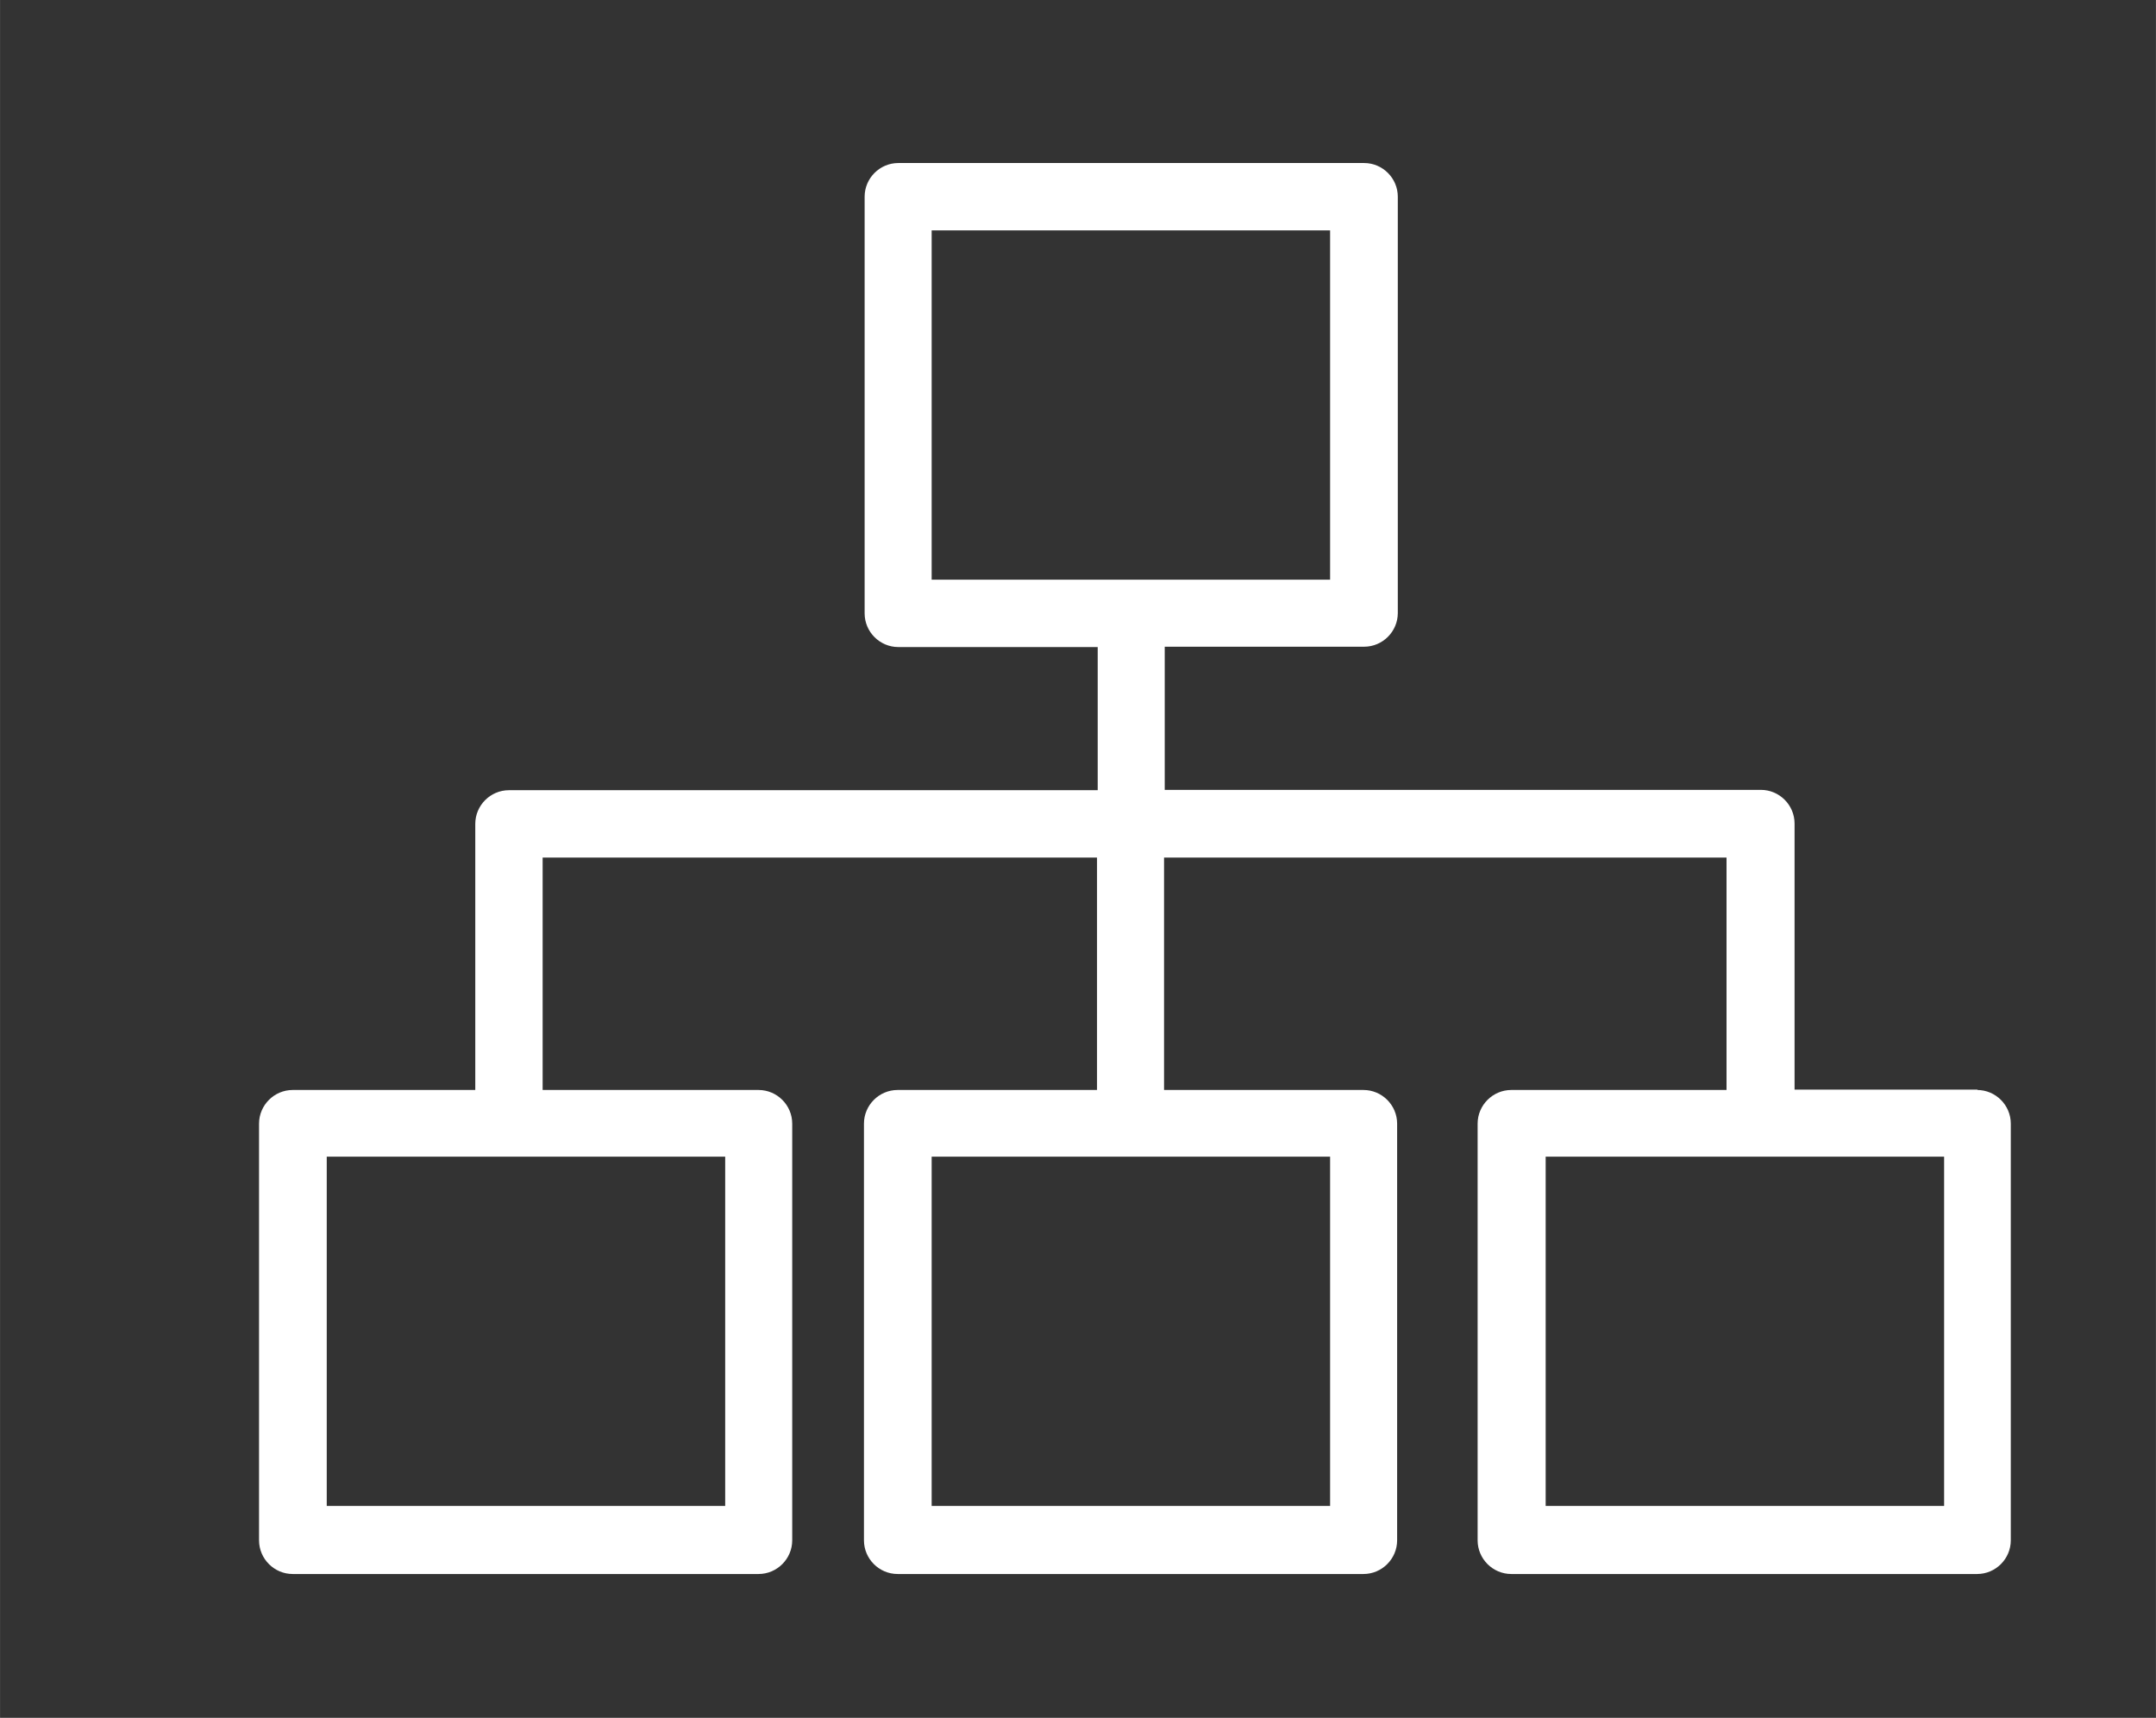
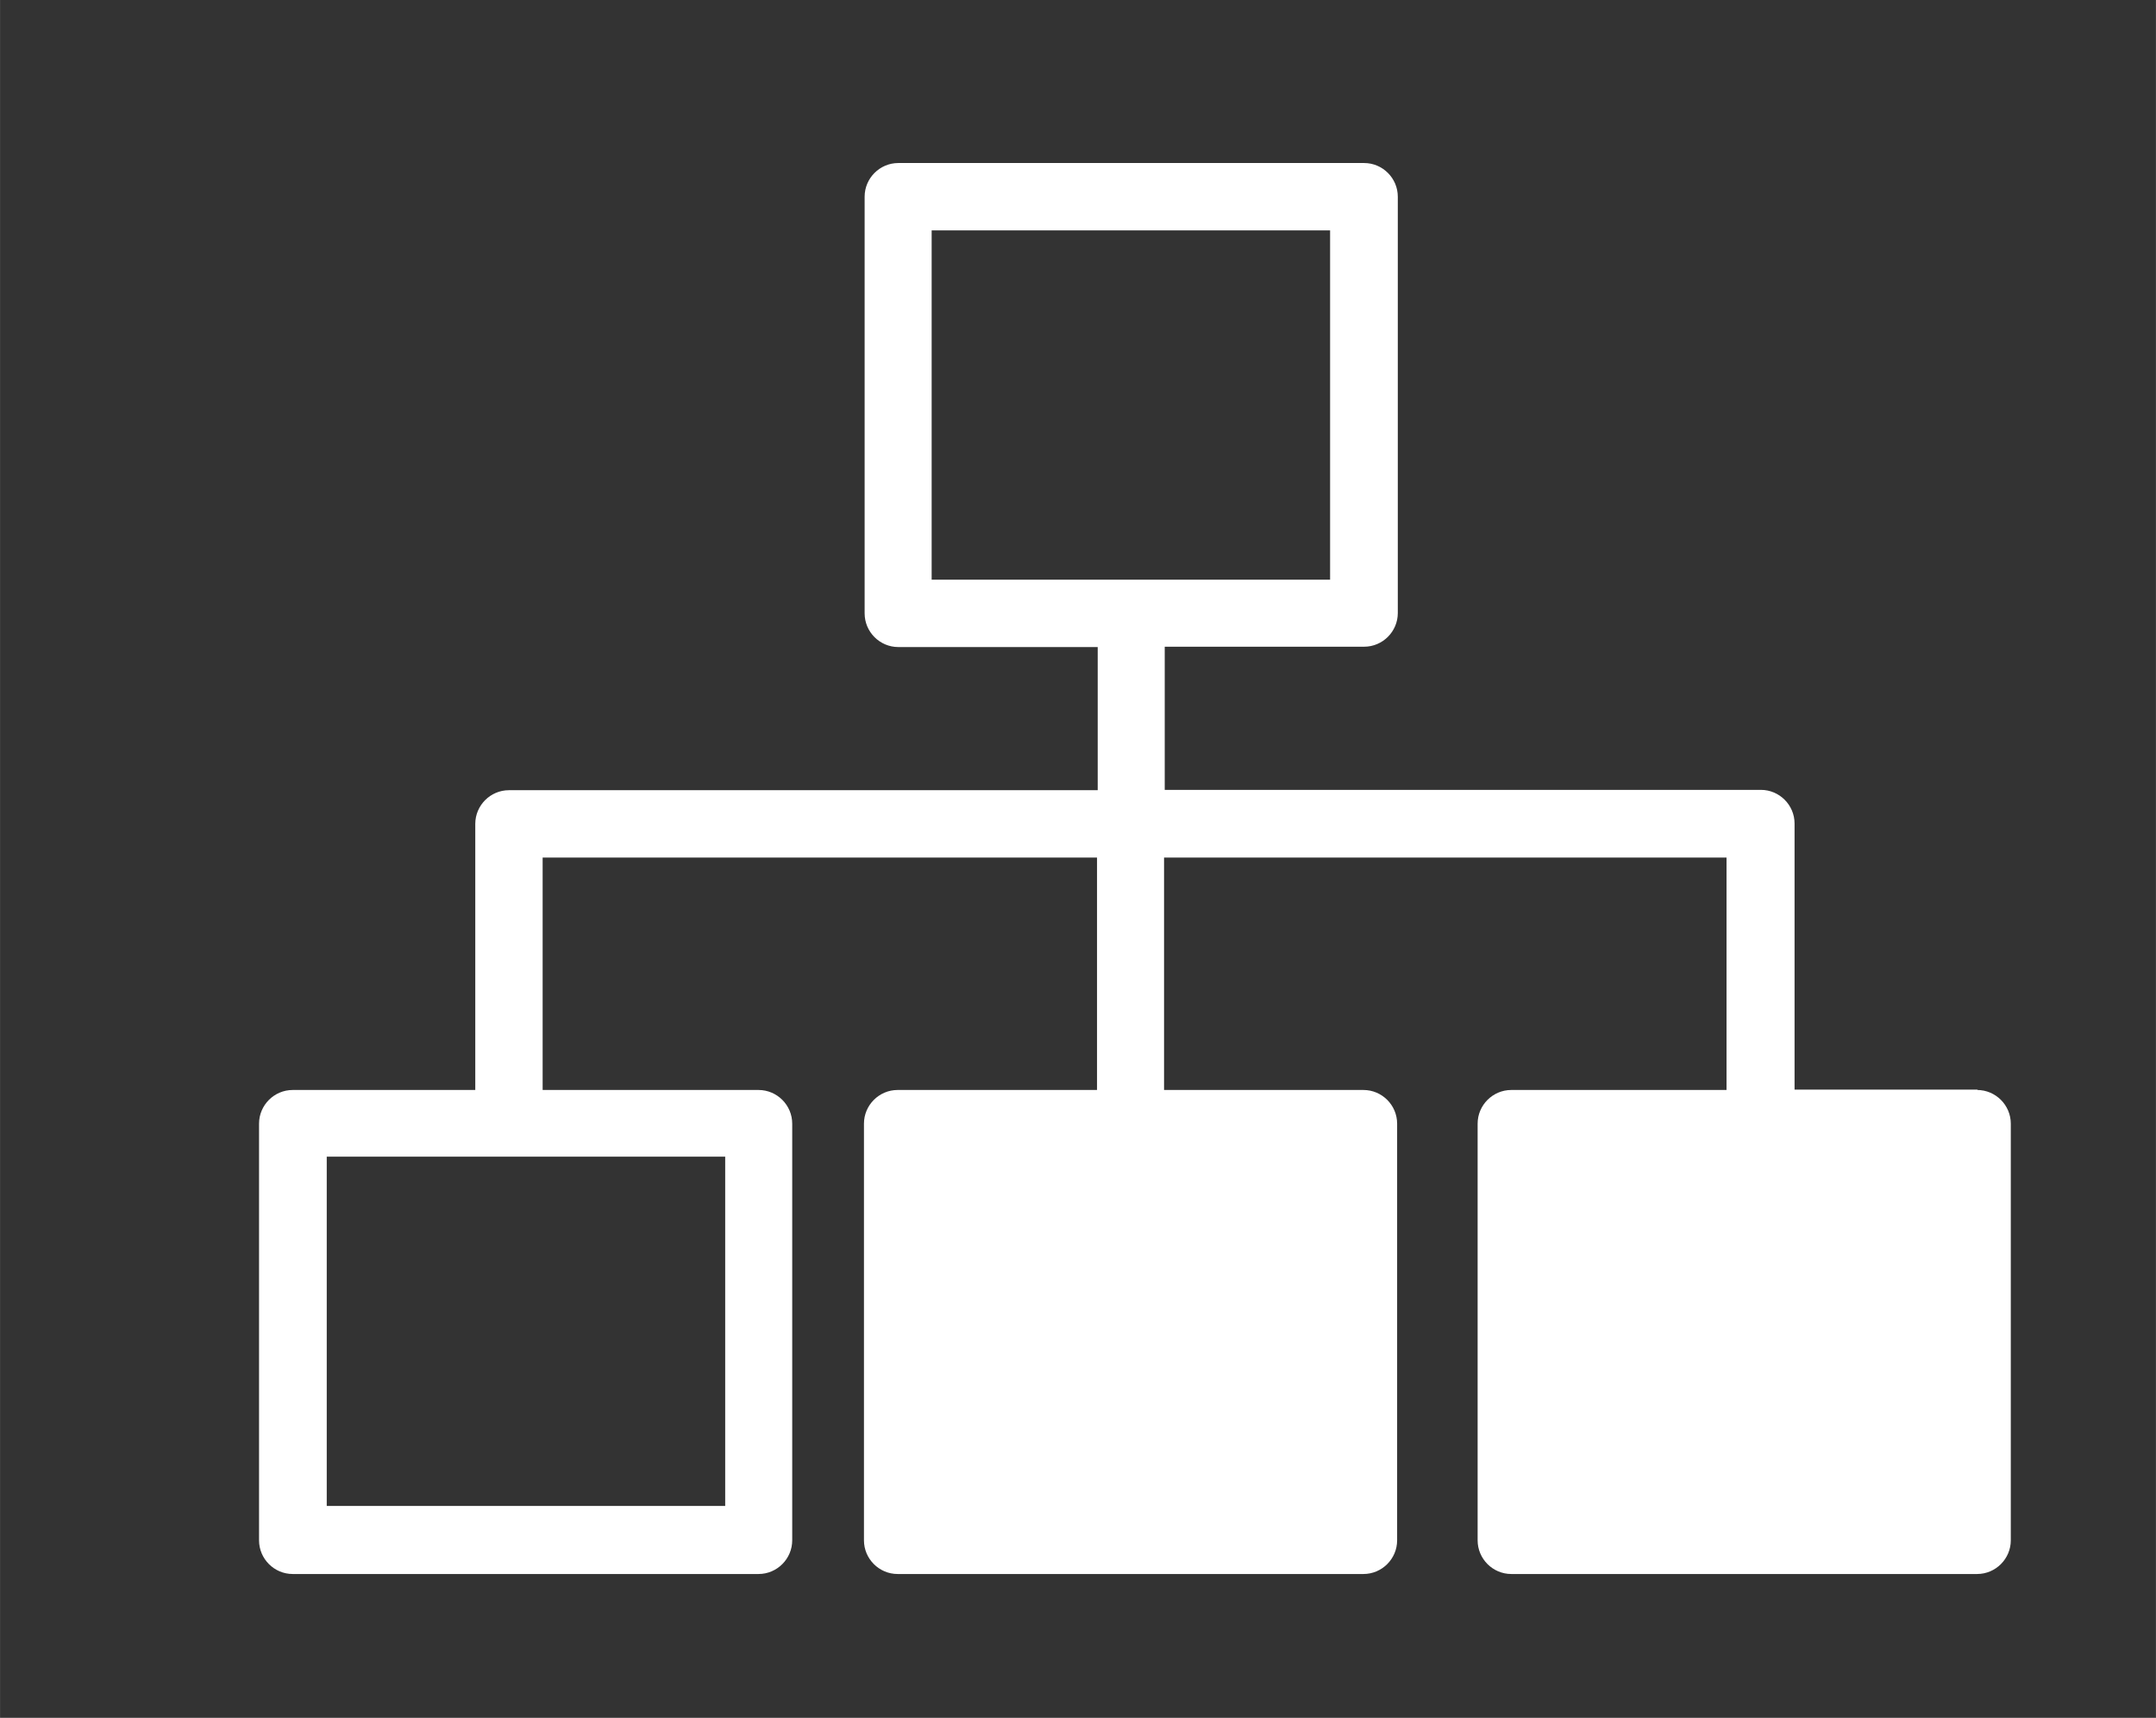
<svg xmlns="http://www.w3.org/2000/svg" id="Vrstva_1" width="22.58mm" height="17.99mm" version="1.1" viewBox="0 0 64.01 51">
  <rect x="0" y="0" width="64.01" height="51" fill="#333333" stroke="none" />
-   <path d="M58.72,32.35h-5.44v-7.9c0-.55-.45-1-1-1h-17.7v-4.25h5.92c.55,0,1-.45,1-1V5.84c0-.55-.45-1-1-1h-13.83c-.55,0-1,.45-1,1v12.37c0,.55.45,1,1,1h5.92v4.25H15.11c-.55,0-1,.45-1,1v7.9h-5.42c-.55,0-1,.45-1,1v12.37c0,.55.45,1,1,1h13.83c.55,0,1-.45,1-1v-12.37c0-.55-.45-1-1-1h-6.41v-6.9h16.46v6.9h-5.92c-.55,0-1,.45-1,1v12.37c0,.55.45,1,1,1h13.83c.55,0,1-.45,1-1v-12.37c0-.55-.45-1-1-1h-5.92v-6.9h16.7v6.9h-6.39c-.55,0-1,.45-1,1v12.37c0,.55.45,1,1,1h13.83c.55,0,1-.45,1-1v-12.37c0-.55-.45-1-1-1ZM27.66,6.84h11.83v10.37h-11.83V6.84ZM21.53,44.71h-11.83v-10.37h11.83v10.37ZM39.49,44.71h-11.83v-10.37h11.83v10.37ZM57.72,44.71h-11.83v-10.37h11.83v10.37Z" fill="#fff" />
+   <path d="M58.72,32.35h-5.44v-7.9c0-.55-.45-1-1-1h-17.7v-4.25h5.92c.55,0,1-.45,1-1V5.84c0-.55-.45-1-1-1h-13.83c-.55,0-1,.45-1,1v12.37c0,.55.45,1,1,1h5.92v4.25H15.11c-.55,0-1,.45-1,1v7.9h-5.42c-.55,0-1,.45-1,1v12.37c0,.55.45,1,1,1h13.83c.55,0,1-.45,1-1v-12.37c0-.55-.45-1-1-1h-6.41v-6.9h16.46v6.9h-5.92c-.55,0-1,.45-1,1v12.37c0,.55.45,1,1,1h13.83c.55,0,1-.45,1-1v-12.37c0-.55-.45-1-1-1h-5.92v-6.9h16.7v6.9h-6.39c-.55,0-1,.45-1,1v12.37c0,.55.45,1,1,1h13.83c.55,0,1-.45,1-1v-12.37c0-.55-.45-1-1-1ZM27.66,6.84h11.83v10.37h-11.83V6.84ZM21.53,44.71h-11.83v-10.37h11.83v10.37ZM39.49,44.71h-11.83v-10.37h11.83v10.37Zh-11.83v-10.37h11.83v10.37Z" fill="#fff" />
</svg>